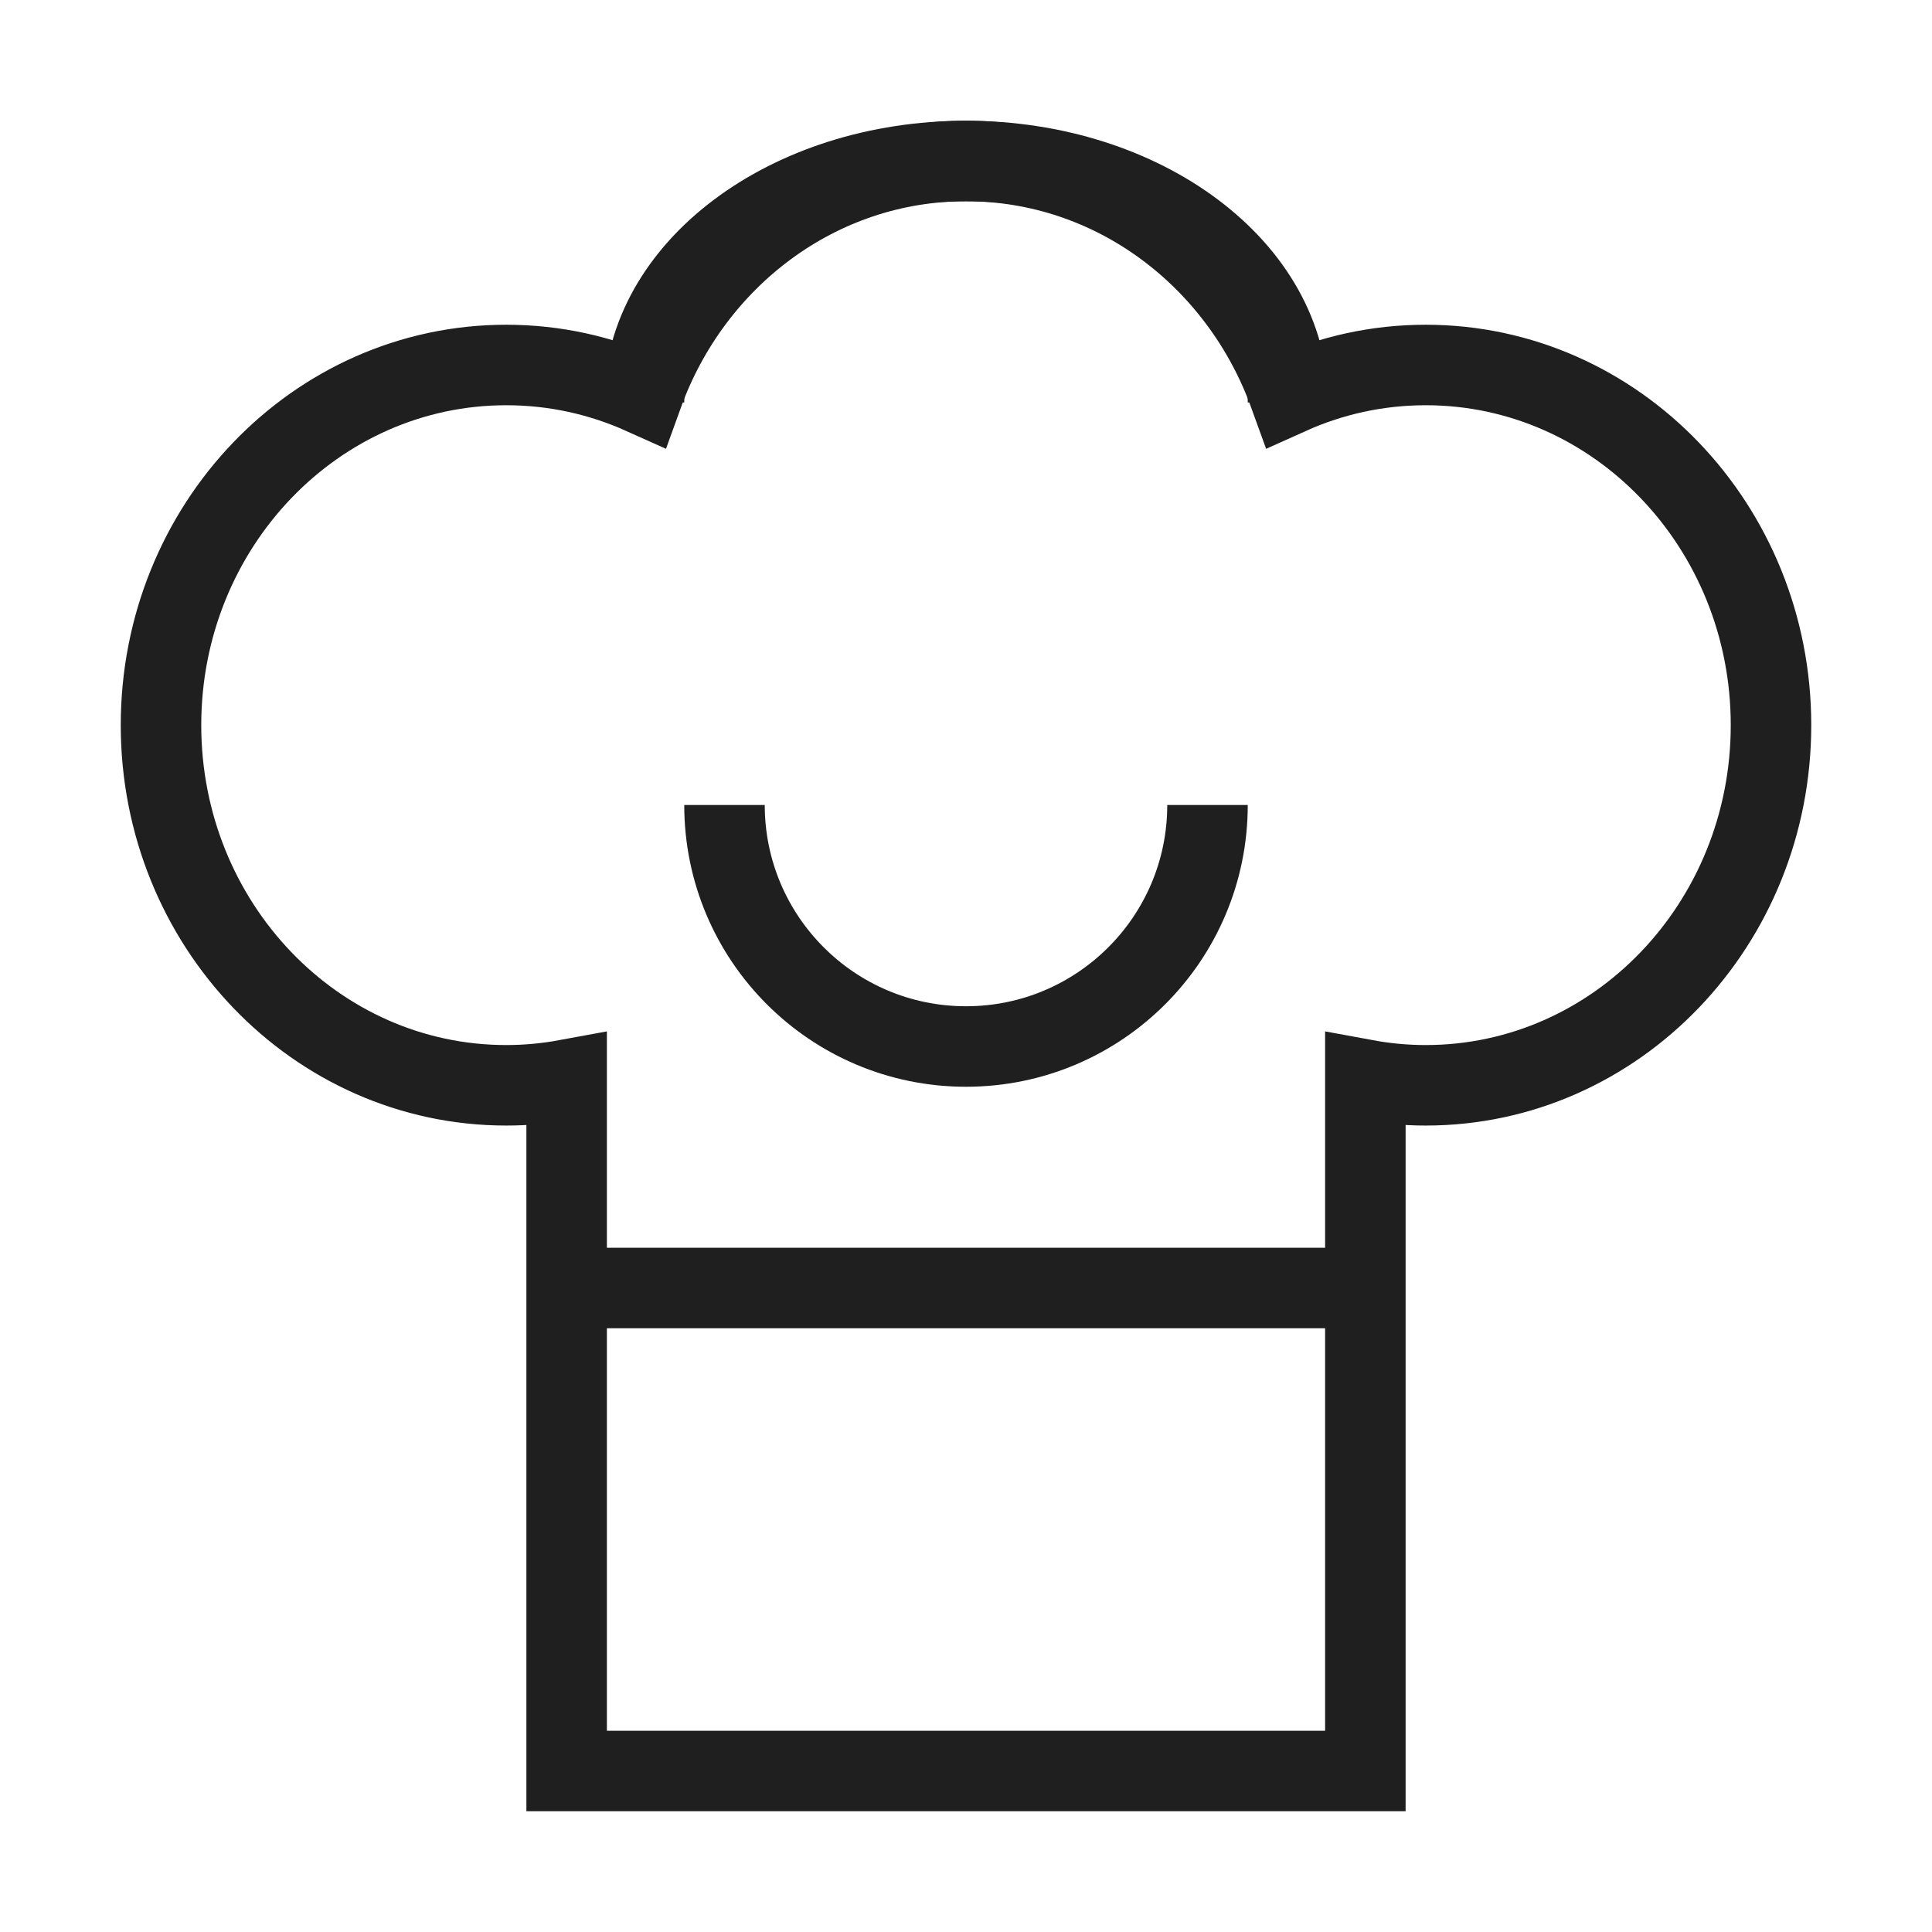
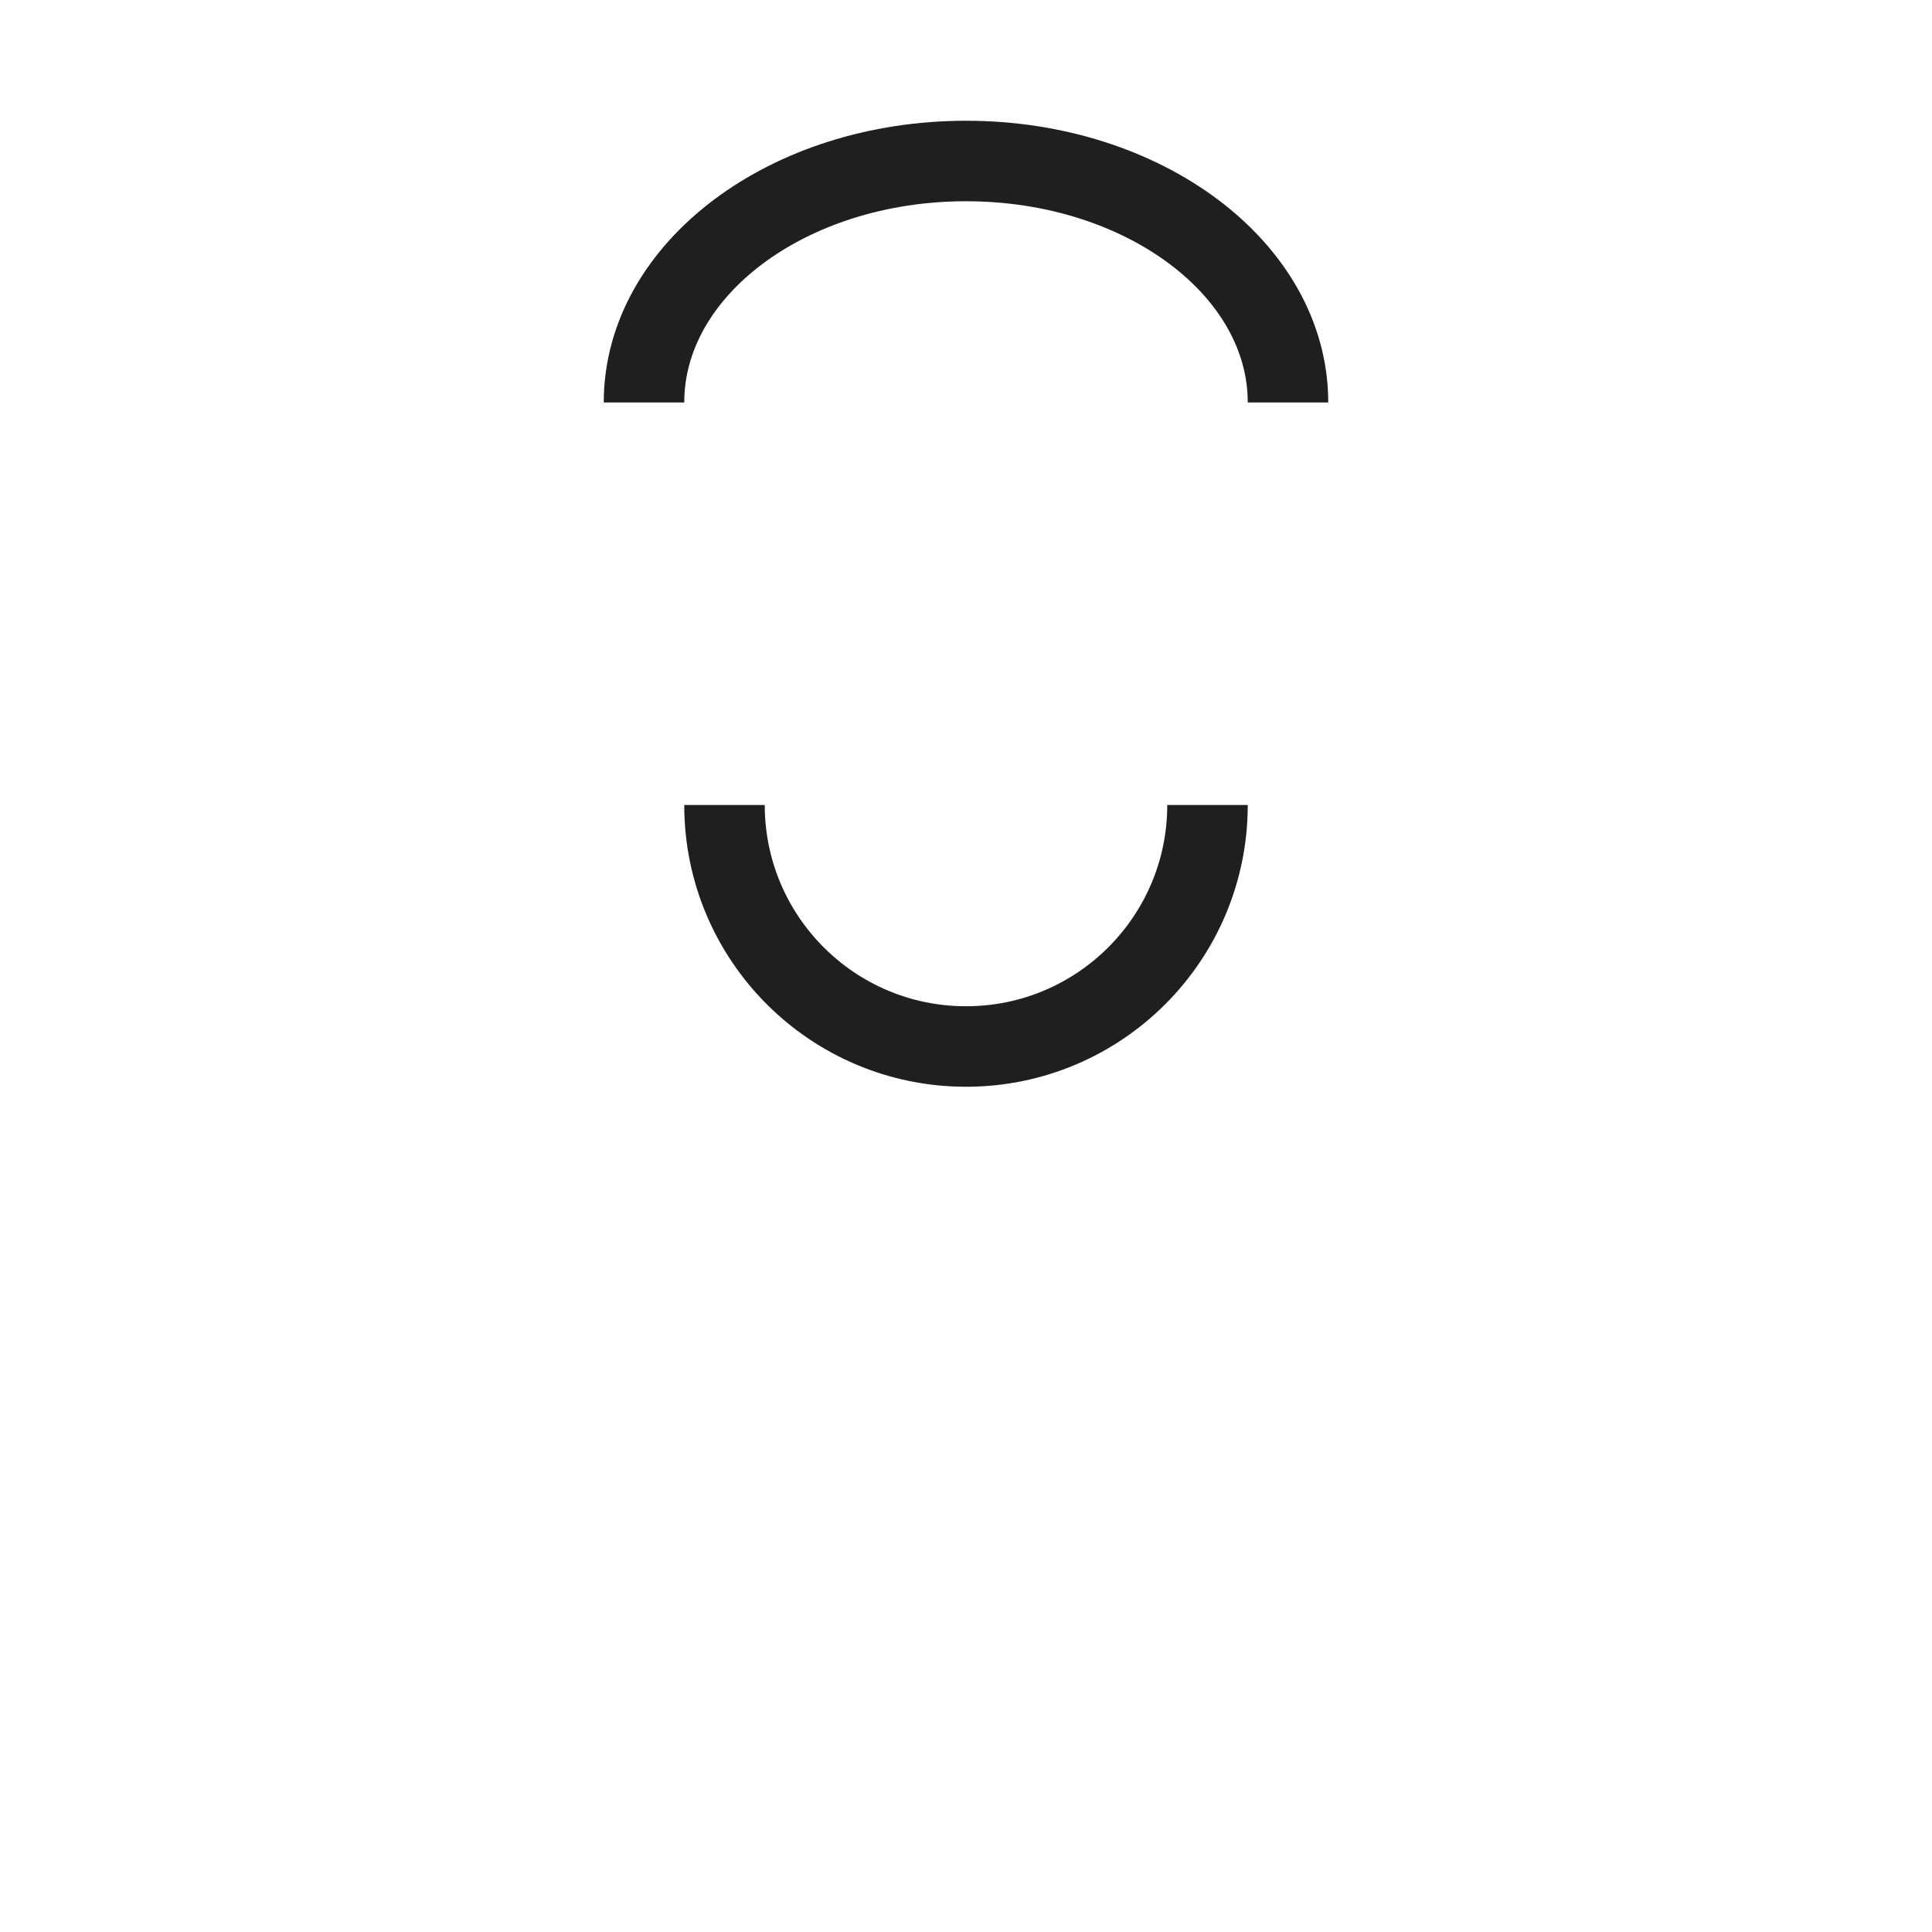
<svg xmlns="http://www.w3.org/2000/svg" width="24" height="24" viewBox="0 0 24 24" fill="none">
-   <path d="M17.711 4.534C17.108 4.534 16.535 4.664 16.015 4.898C15.403 3.205 13.837 2 12 2C10.163 2 8.597 3.205 7.986 4.898C7.465 4.664 6.892 4.534 6.289 4.534C3.92 4.534 2 6.537 2 9.008C2 11.479 3.92 13.482 6.289 13.482C6.545 13.482 6.795 13.458 7.039 13.413V22H16.961V13.413C17.205 13.458 17.455 13.482 17.711 13.482C20.08 13.482 22 11.479 22 9.008C22 6.537 20.08 4.534 17.711 4.534Z" stroke="#1F1F1F" strokeMiterlimit="10" />
  <path d="M8 5C8 3.343 9.791 2 12 2C14.209 2 16 3.343 16 5" stroke="#1F1F1F" strokeMiterlimit="10" strokeLinecap="round" />
  <path d="M15 10C15 11.657 13.657 13 12 13C10.343 13 9 11.657 9 10" stroke="#1F1F1F" strokeMiterlimit="10" strokeLinecap="round" />
-   <path d="M7 16H17" stroke="#1F1F1F" strokeMiterlimit="10" strokeLinecap="round" />
</svg>